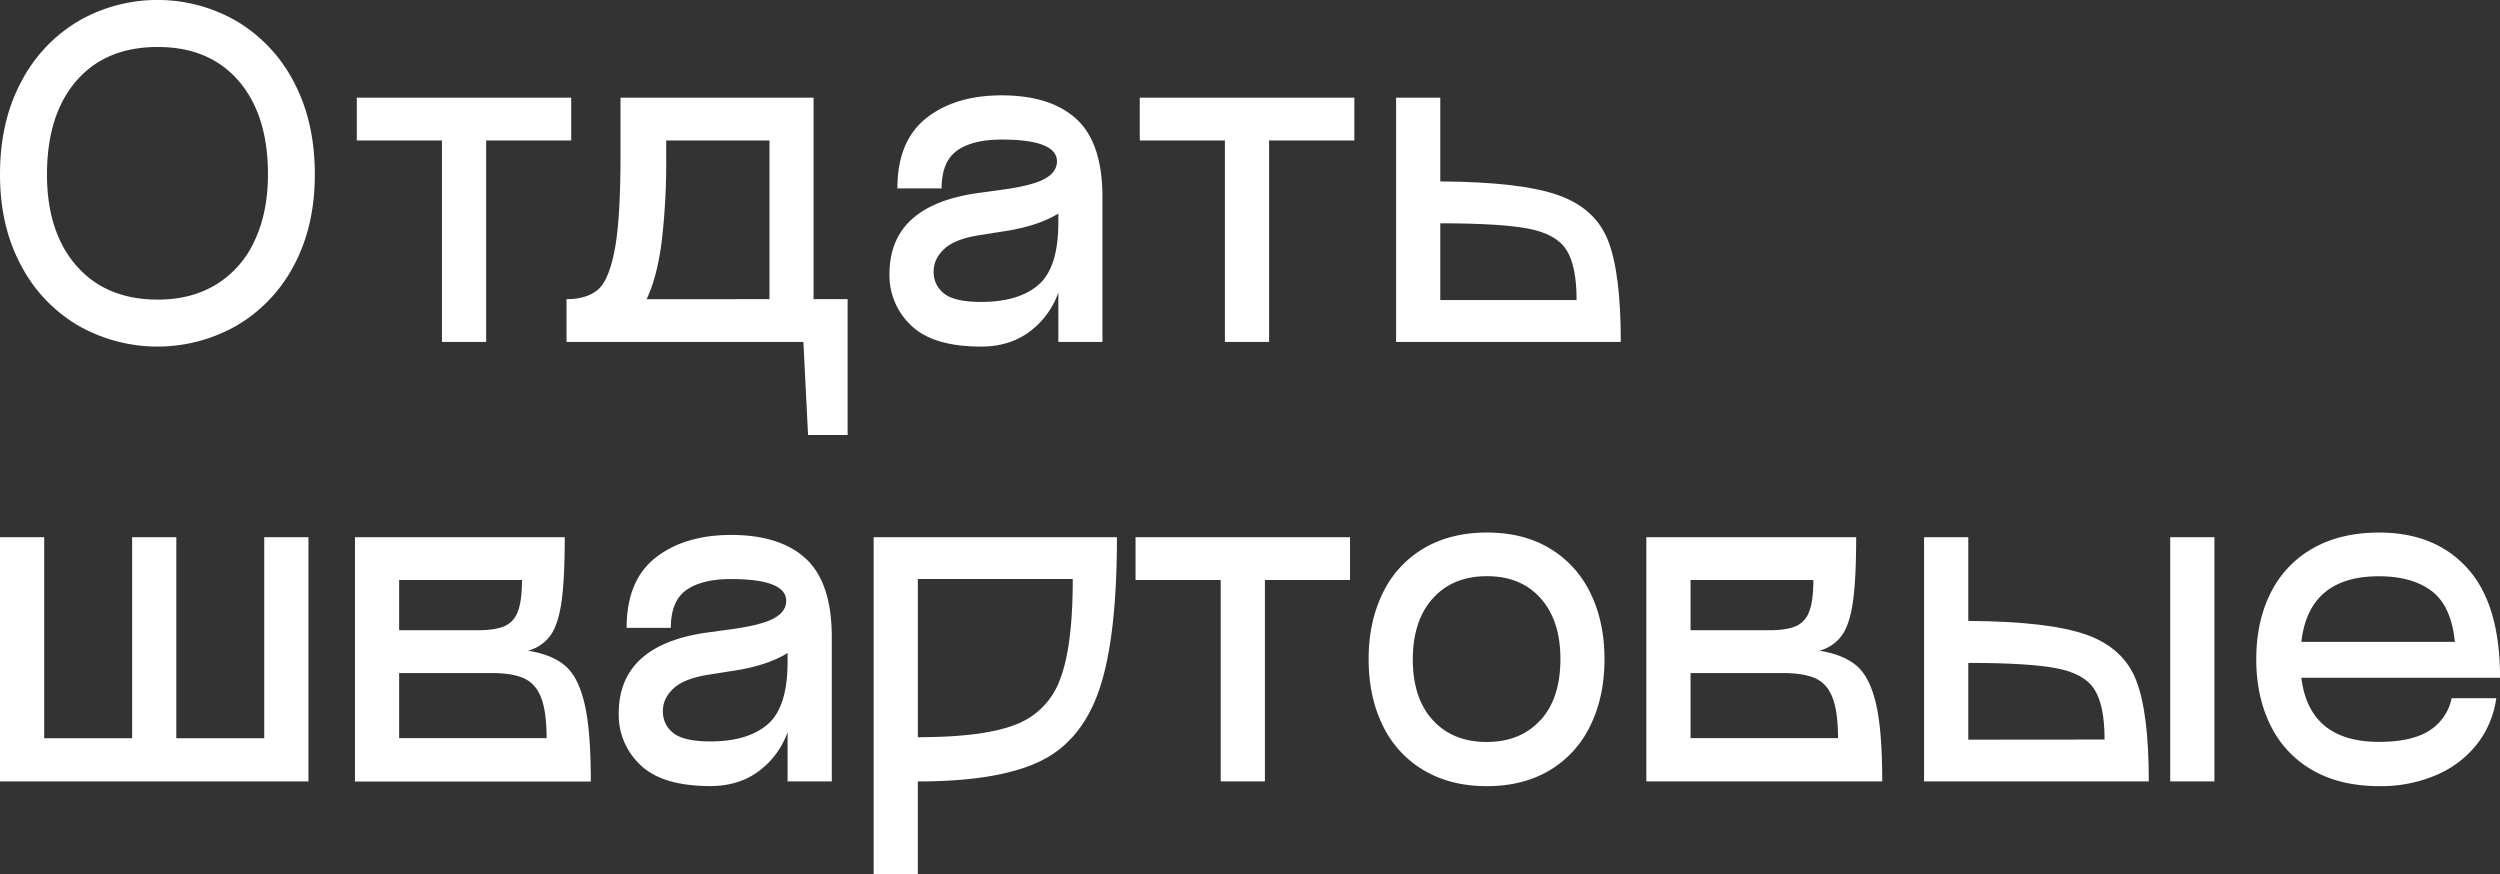
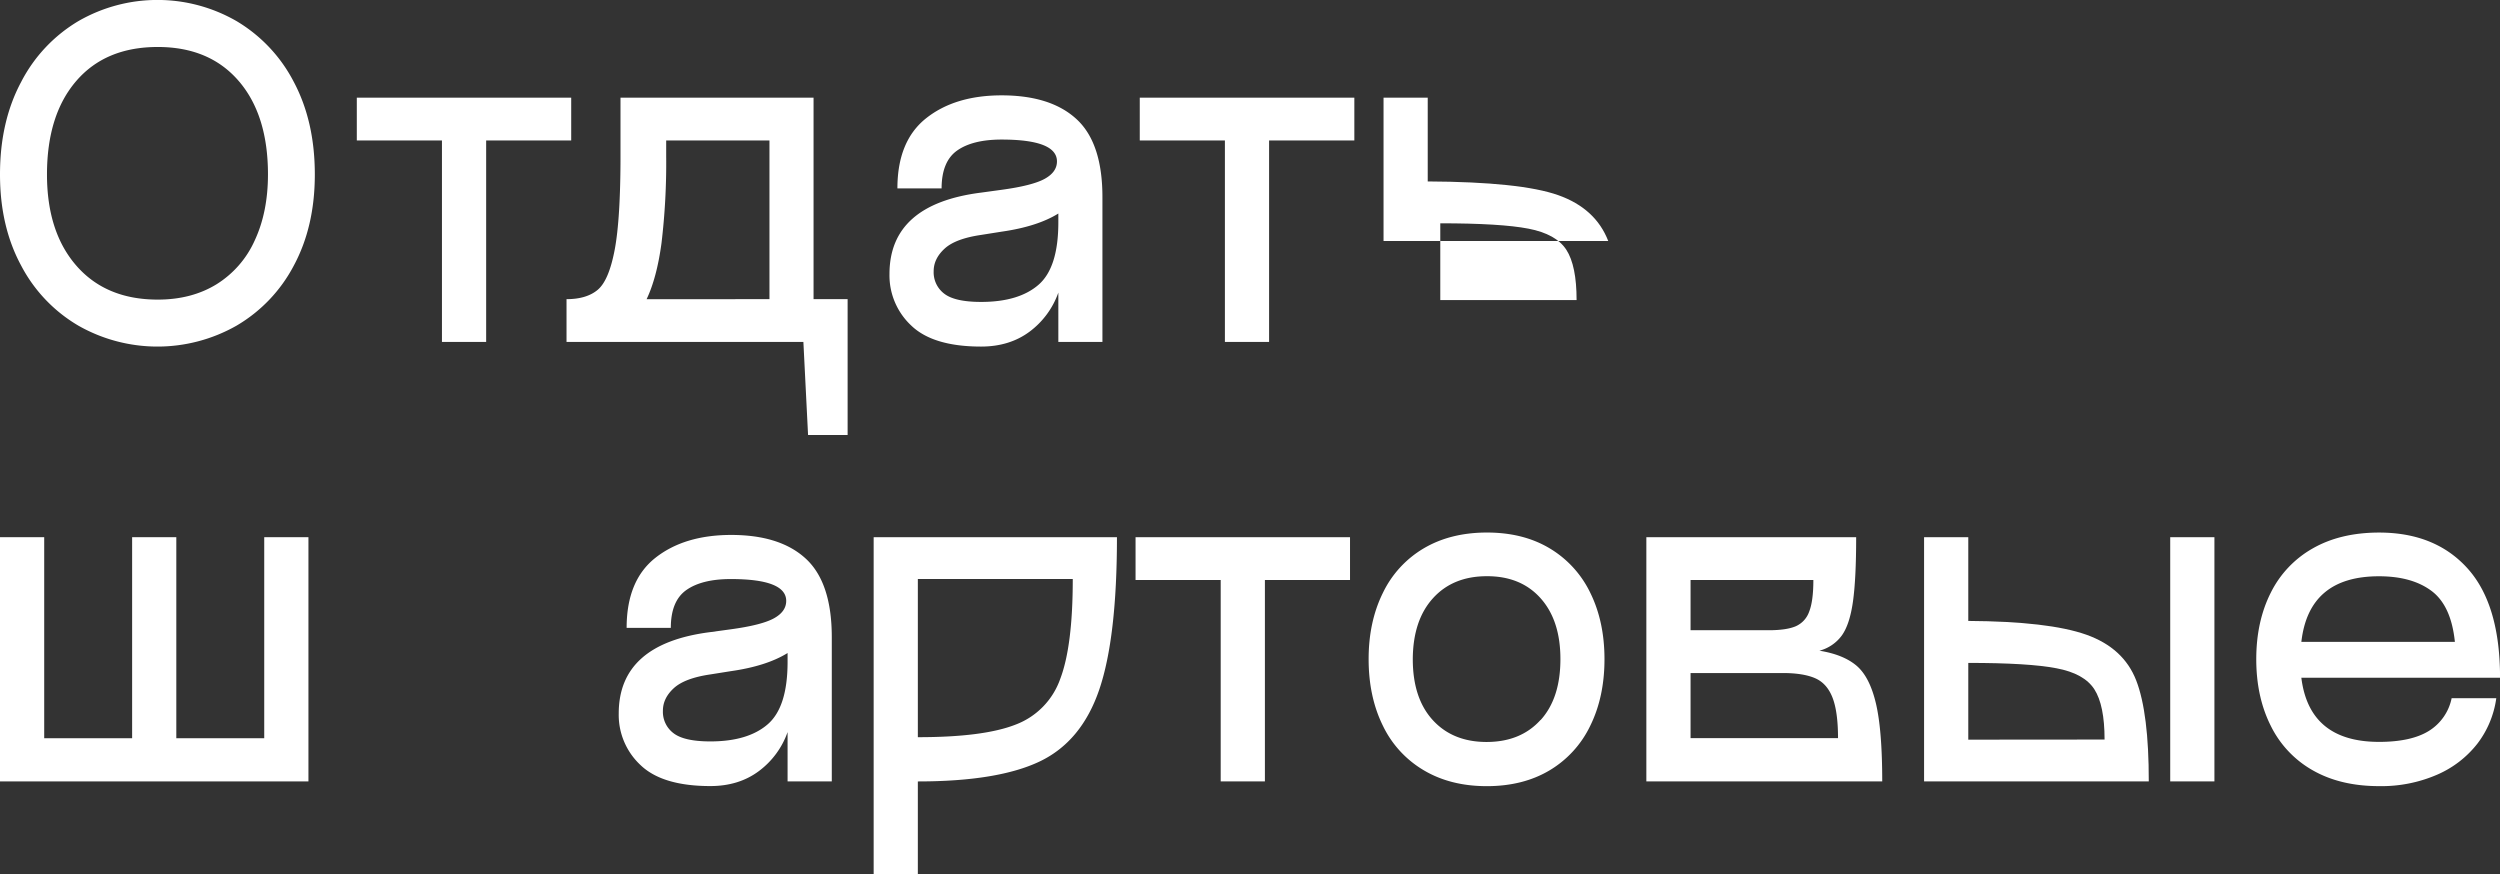
<svg xmlns="http://www.w3.org/2000/svg" id="Слой_1" data-name="Слой 1" viewBox="0 0 1069.41 374.06">
  <rect x="0" y="0" width="1069.41" height="374.06" fill="#333333" stroke="none" />
  <defs>
    <style>.cls-1{fill:#fff;}</style>
  </defs>
  <path class="cls-1" d="M441.19,419.33a64.33,64.33,0,0,1-24.47-25.67q-9.06-16.73-9.06-39,0-22.68,9.06-39.6a64.77,64.77,0,0,1,24.47-26,67.75,67.75,0,0,1,67.66,0,64.86,64.86,0,0,1,24.48,26q9,16.92,9,39.6,0,22.29-9,39a64.42,64.42,0,0,1-24.48,25.67,68.41,68.41,0,0,1-67.66,0Zm59.11-17.71a42.49,42.49,0,0,0,16.31-18.71q5.67-12.14,5.68-28.26,0-25.47-12.54-40t-34.63-14.52q-22.29,0-34.82,14.52t-12.54,40q0,24.69,12.64,39.11t34.72,14.43Q489.64,408.19,500.3,401.62Z" transform="translate(-407.66 -280.03)" />
  <path class="cls-1" d="M652,321.82v18.31H615.62v86.16H596.71V340.13H560.29V321.82Z" transform="translate(-407.66 -280.03)" />
  <path class="cls-1" d="M770.24,408v58.1H753.32l-2-39.8H650V408q8.57,0,13.34-4t7.26-17.12q2.49-13.12,2.49-40.2V321.82h82.58V408Zm-33.43,0V340.13H692.63v6.56a290,290,0,0,1-2,37.32q-2,14.82-6.37,24Z" transform="translate(-407.66 -280.03)" />
  <path class="cls-1" d="M868.24,331.07q11.06,10.26,11,33.53v61.69H860.38V405.2a35.59,35.59,0,0,1-12.33,16.72q-8.56,6.36-20.7,6.36-20.51,0-29.85-8.95a29.35,29.35,0,0,1-9.35-22.09q0-29.85,39.2-34.82l8.76-1.2q13.13-1.79,18.4-4.68t5.28-7.46q0-9.34-23.68-9.35-12.35,0-19,4.68t-6.67,16.21h-18.9q0-20.3,12.34-30.05t32.24-9.75Q857.2,320.82,868.24,331.07Zm-7.86,40.3q-9,5.58-24.27,7.76l-8.76,1.39q-11,1.61-15.62,5.87c-3.12,2.86-4.68,6.07-4.68,9.66a11.45,11.45,0,0,0,4.58,9.65q4.57,3.48,15.72,3.48,16.13,0,24.58-7.36t8.45-26.67Z" transform="translate(-407.66 -280.03)" />
  <path class="cls-1" d="M987,321.82v18.31H950.53v86.16h-18.9V340.13H895.21V321.82Z" transform="translate(-407.66 -280.03)" />
-   <path class="cls-1" d="M1074.21,363.51q16,5.67,21.39,19.6t5.37,43.18h-96.11V321.82h18.9v35.82Q1058.19,357.84,1074.21,363.51Zm7.86,44.87q0-14.72-4.38-21.49t-16.22-9.05q-11.84-2.29-37.71-2.29v32.83Z" transform="translate(-407.66 -280.03)" />
+   <path class="cls-1" d="M1074.21,363.51q16,5.67,21.39,19.6h-96.11V321.82h18.9v35.82Q1058.19,357.84,1074.21,363.51Zm7.86,44.87q0-14.72-4.38-21.49t-16.22-9.05q-11.84-2.29-37.71-2.29v32.83Z" transform="translate(-407.66 -280.03)" />
  <path class="cls-1" d="M520.69,509.82H539.6V614.29H407.66V509.82h18.91v86h37.61v-86h18.9v86h37.61Z" transform="translate(-407.66 -280.03)" />
-   <path class="cls-1" d="M649.34,564.74Q655,569.52,657.7,581t2.69,33.33H559.5V509.82h89.74q0,17.91-1.39,27.66t-4.77,14.43a17.39,17.39,0,0,1-9.56,6.47Q643.67,560,649.34,564.74ZM578.4,549.62h33.43q7.56,0,11.54-1.69a10.64,10.64,0,0,0,5.78-6.27q1.79-4.57,1.79-13.53H578.4Zm60.7,28.75c-1.6-4-4.08-6.79-7.47-8.25s-8-2.19-13.83-2.19H578.4v27.86h63.08Q641.48,584.44,639.1,578.37Z" transform="translate(-407.66 -280.03)" />
  <path class="cls-1" d="M752.42,519.07q11.05,10.26,11.05,33.53v61.69H744.56V593.2a35.54,35.54,0,0,1-12.34,16.72q-8.55,6.36-20.69,6.36-20.5,0-29.85-8.95a29.35,29.35,0,0,1-9.35-22.09q0-29.85,39.2-34.82l8.75-1.2q13.14-1.79,18.41-4.68t5.28-7.46q0-9.35-23.69-9.35-12.33,0-19,4.68t-6.67,16.21h-18.9q0-20.29,12.34-30t32.23-9.76Q741.37,508.82,752.42,519.07Zm-7.86,40.3q-9,5.58-24.28,7.76l-8.75,1.39q-10.95,1.61-15.62,5.87c-3.12,2.86-4.68,6.07-4.68,9.66a11.43,11.43,0,0,0,4.58,9.65q4.58,3.48,15.72,3.48,16.11,0,24.57-7.36t8.46-26.67Z" transform="translate(-407.66 -280.03)" />
  <path class="cls-1" d="M877.89,575q-7.56,22.2-25.47,30.75t-52.14,8.55v39.8h-18.9V509.82H885.45Q885.45,552.8,877.89,575Zm-35.82,15a32.32,32.32,0,0,0,19.1-19.51q5.39-14.12,5.38-42.78H800.28v67.66Q828.35,595.39,842.07,590Z" transform="translate(-407.66 -280.03)" />
  <path class="cls-1" d="M985.15,509.82v18.31H948.74v86.16H929.83V528.13H893.41V509.82Z" transform="translate(-407.66 -280.03)" />
  <path class="cls-1" d="M1016.69,609.52a44.42,44.42,0,0,1-17.51-19.11q-6.07-12.33-6.07-28.45,0-15.93,6.07-28.26a44.48,44.48,0,0,1,17.51-19.11q11.44-6.75,27-6.76t26.86,6.76a44.65,44.65,0,0,1,17.42,19.11Q1094,546,1094,562q0,16.11-6.07,28.45a44.59,44.59,0,0,1-17.42,19.11q-11.34,6.76-26.86,6.76T1016.69,609.52Zm50-21.49q8.46-9.36,8.46-26.07,0-16.51-8.46-26t-23-9.45q-14.54,0-23.08,9.45T1012,562q0,16.71,8.56,26.07t23.08,9.35Q1058.18,597.38,1066.64,588Z" transform="translate(-407.66 -280.03)" />
  <path class="cls-1" d="M1201.76,564.74q5.67,4.78,8.36,16.22t2.69,33.33h-100.9V509.82h89.75q0,17.91-1.39,27.66t-4.78,14.43a17.33,17.33,0,0,1-9.55,6.47Q1196.1,560,1201.76,564.74Zm-70.94-15.12h33.43q7.56,0,11.54-1.69a10.62,10.62,0,0,0,5.77-6.27q1.8-4.57,1.79-13.53h-52.53Zm60.69,28.75q-2.38-6.06-7.46-8.25t-13.83-2.19h-39.4v27.86h63.08Q1193.9,584.44,1191.51,578.37Z" transform="translate(-407.66 -280.03)" />
  <path class="cls-1" d="M1300.06,551.51q16,5.67,21.4,19.6t5.37,43.18h-96.12V509.82h18.91v35.82Q1284,545.84,1300.06,551.51Zm7.86,44.87q0-14.71-4.37-21.49t-16.22-9q-11.85-2.3-37.71-2.29v32.83ZM1336,509.82h18.91V614.29H1336Z" transform="translate(-407.66 -280.03)" />
  <path class="cls-1" d="M1425.33,597.38q13.74,0,21.3-4.68a21.46,21.46,0,0,0,9.75-14h19.1a41.15,41.15,0,0,1-8.06,19.41,44,44,0,0,1-17.31,13.33,59.85,59.85,0,0,1-24.78,4.87q-16.51,0-28.35-6.76a44.29,44.29,0,0,1-18-19.11q-6.18-12.33-6.17-28.45T1379,533.6a44.48,44.48,0,0,1,18-19q11.83-6.75,28.35-6.76,24.08,0,37.91,15.42t13.83,46.67h-85Q1395.48,597.37,1425.33,597.38Zm-33.23-42.79h65.67q-1.59-15.51-10-21.79t-22.49-6.26Q1395.29,526.54,1392.1,554.59Z" transform="translate(-407.66 -280.03)" />
</svg>